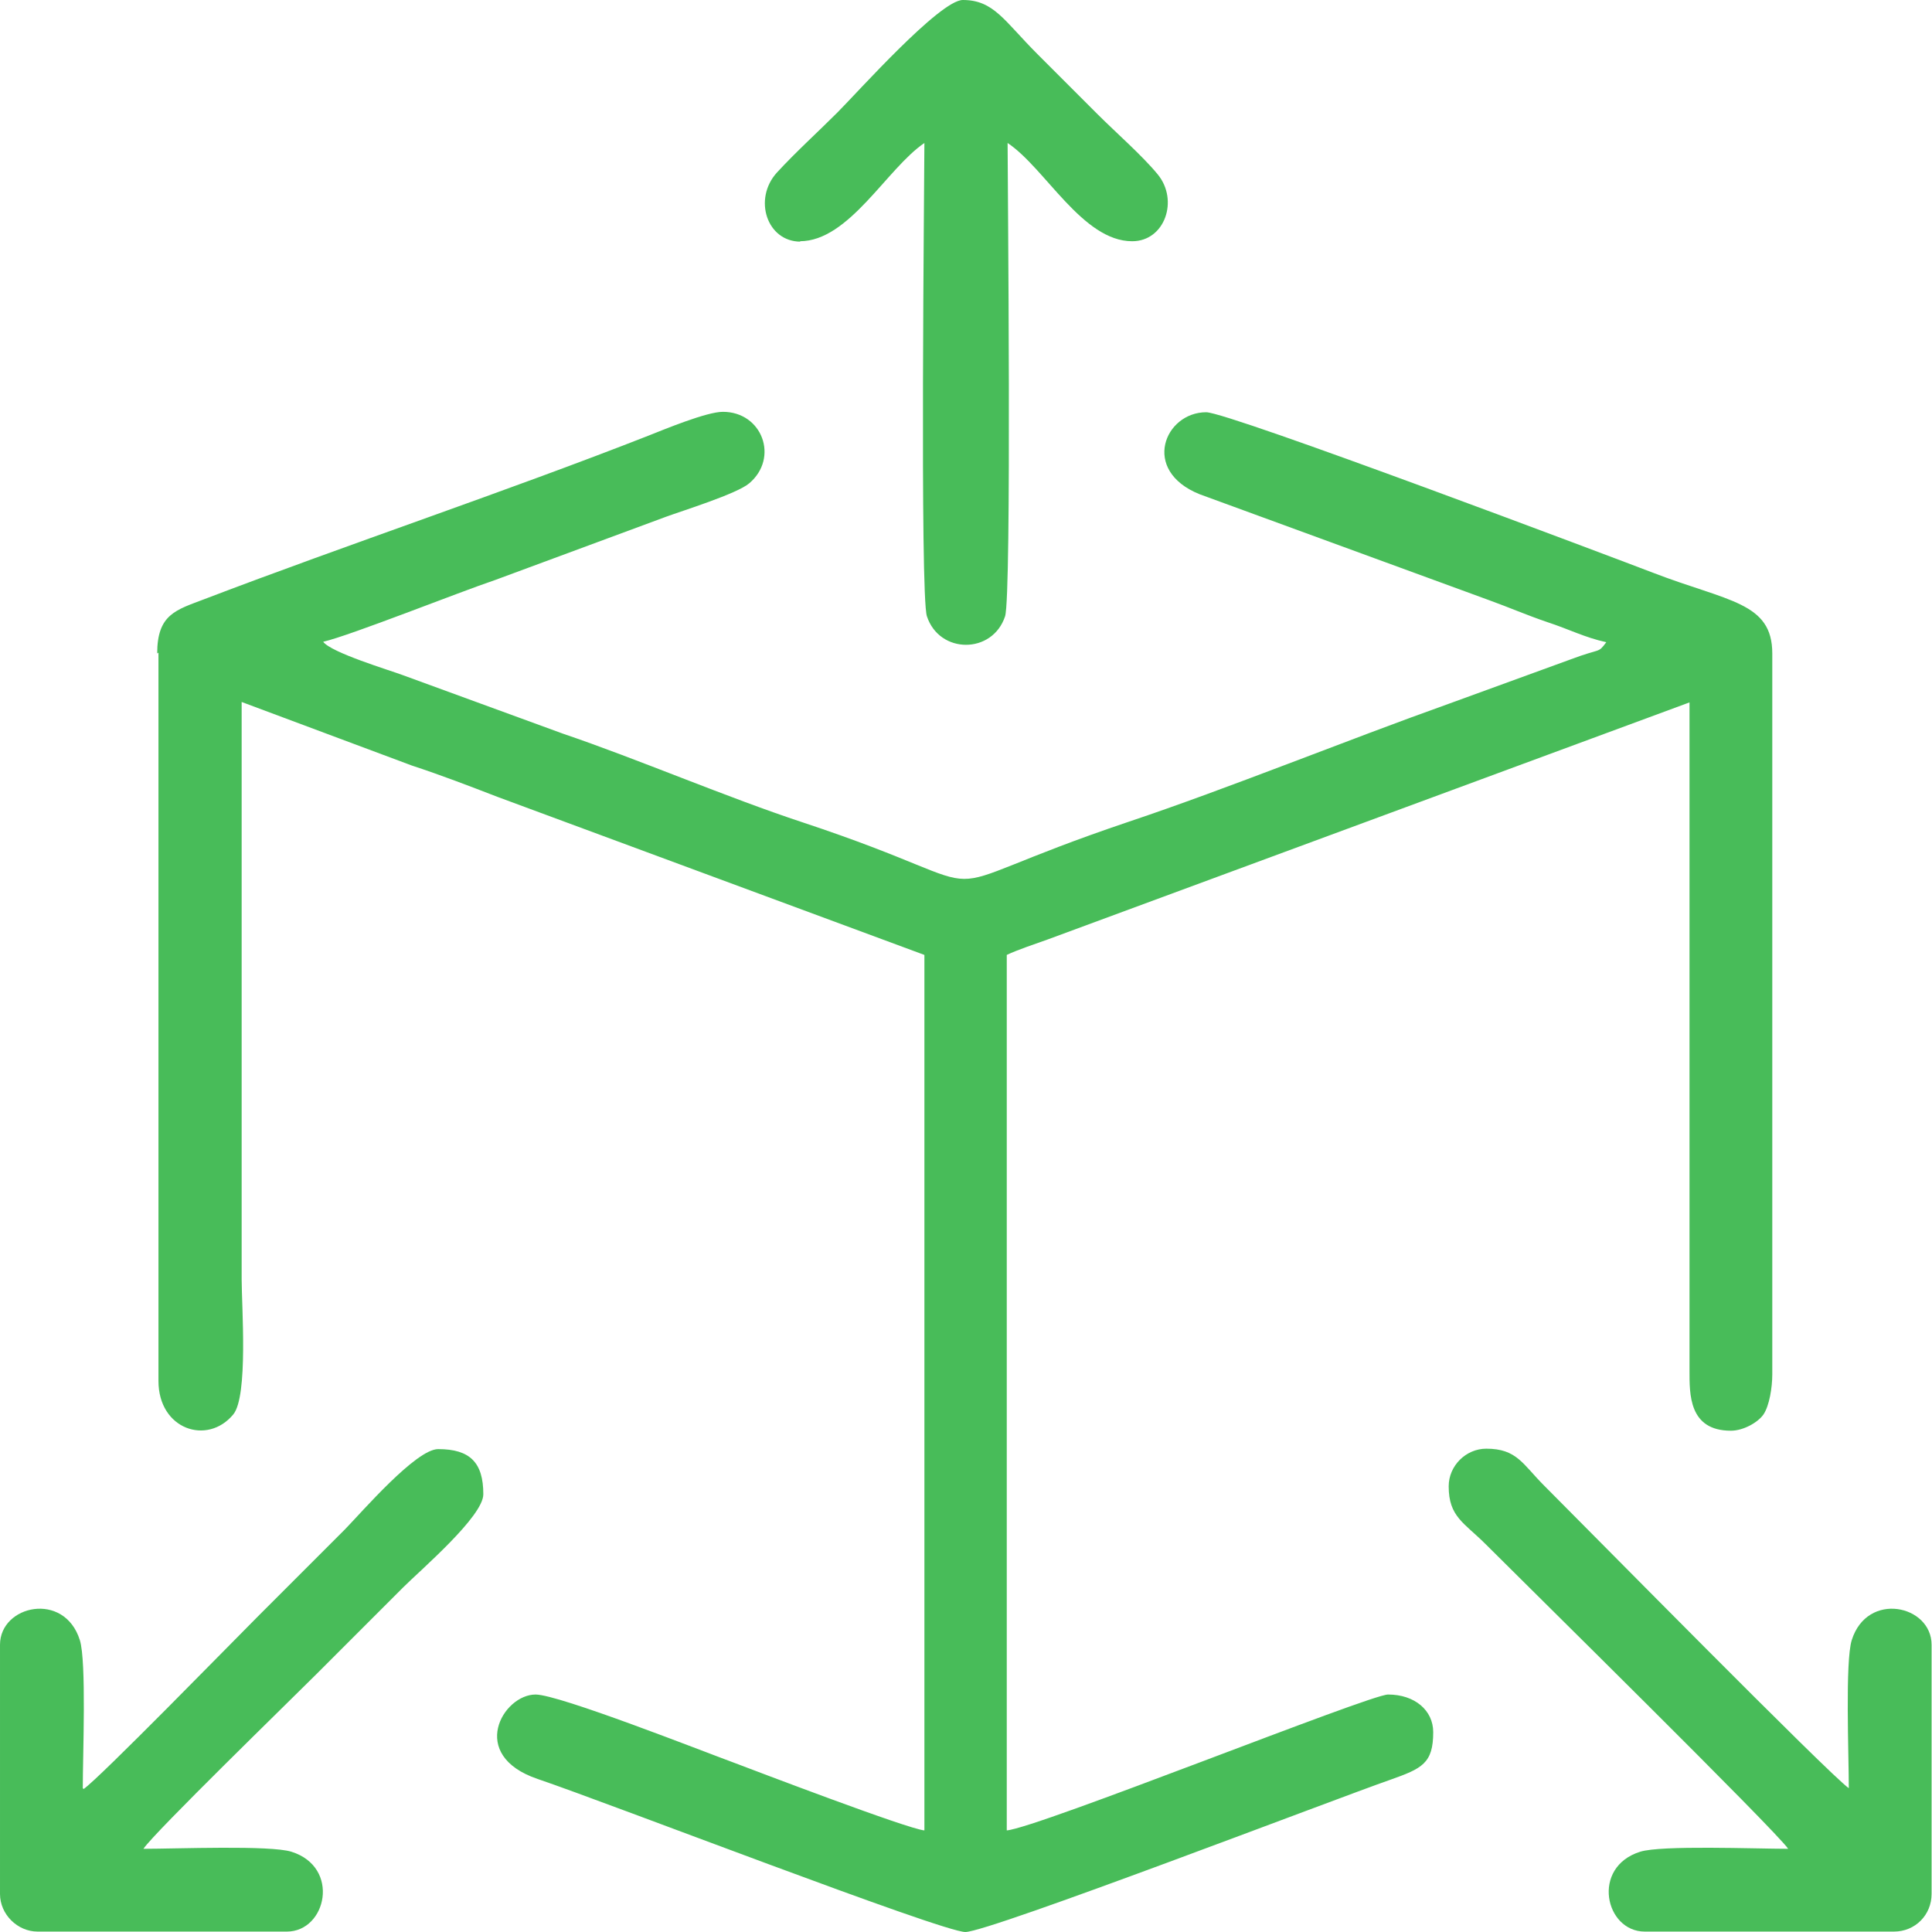
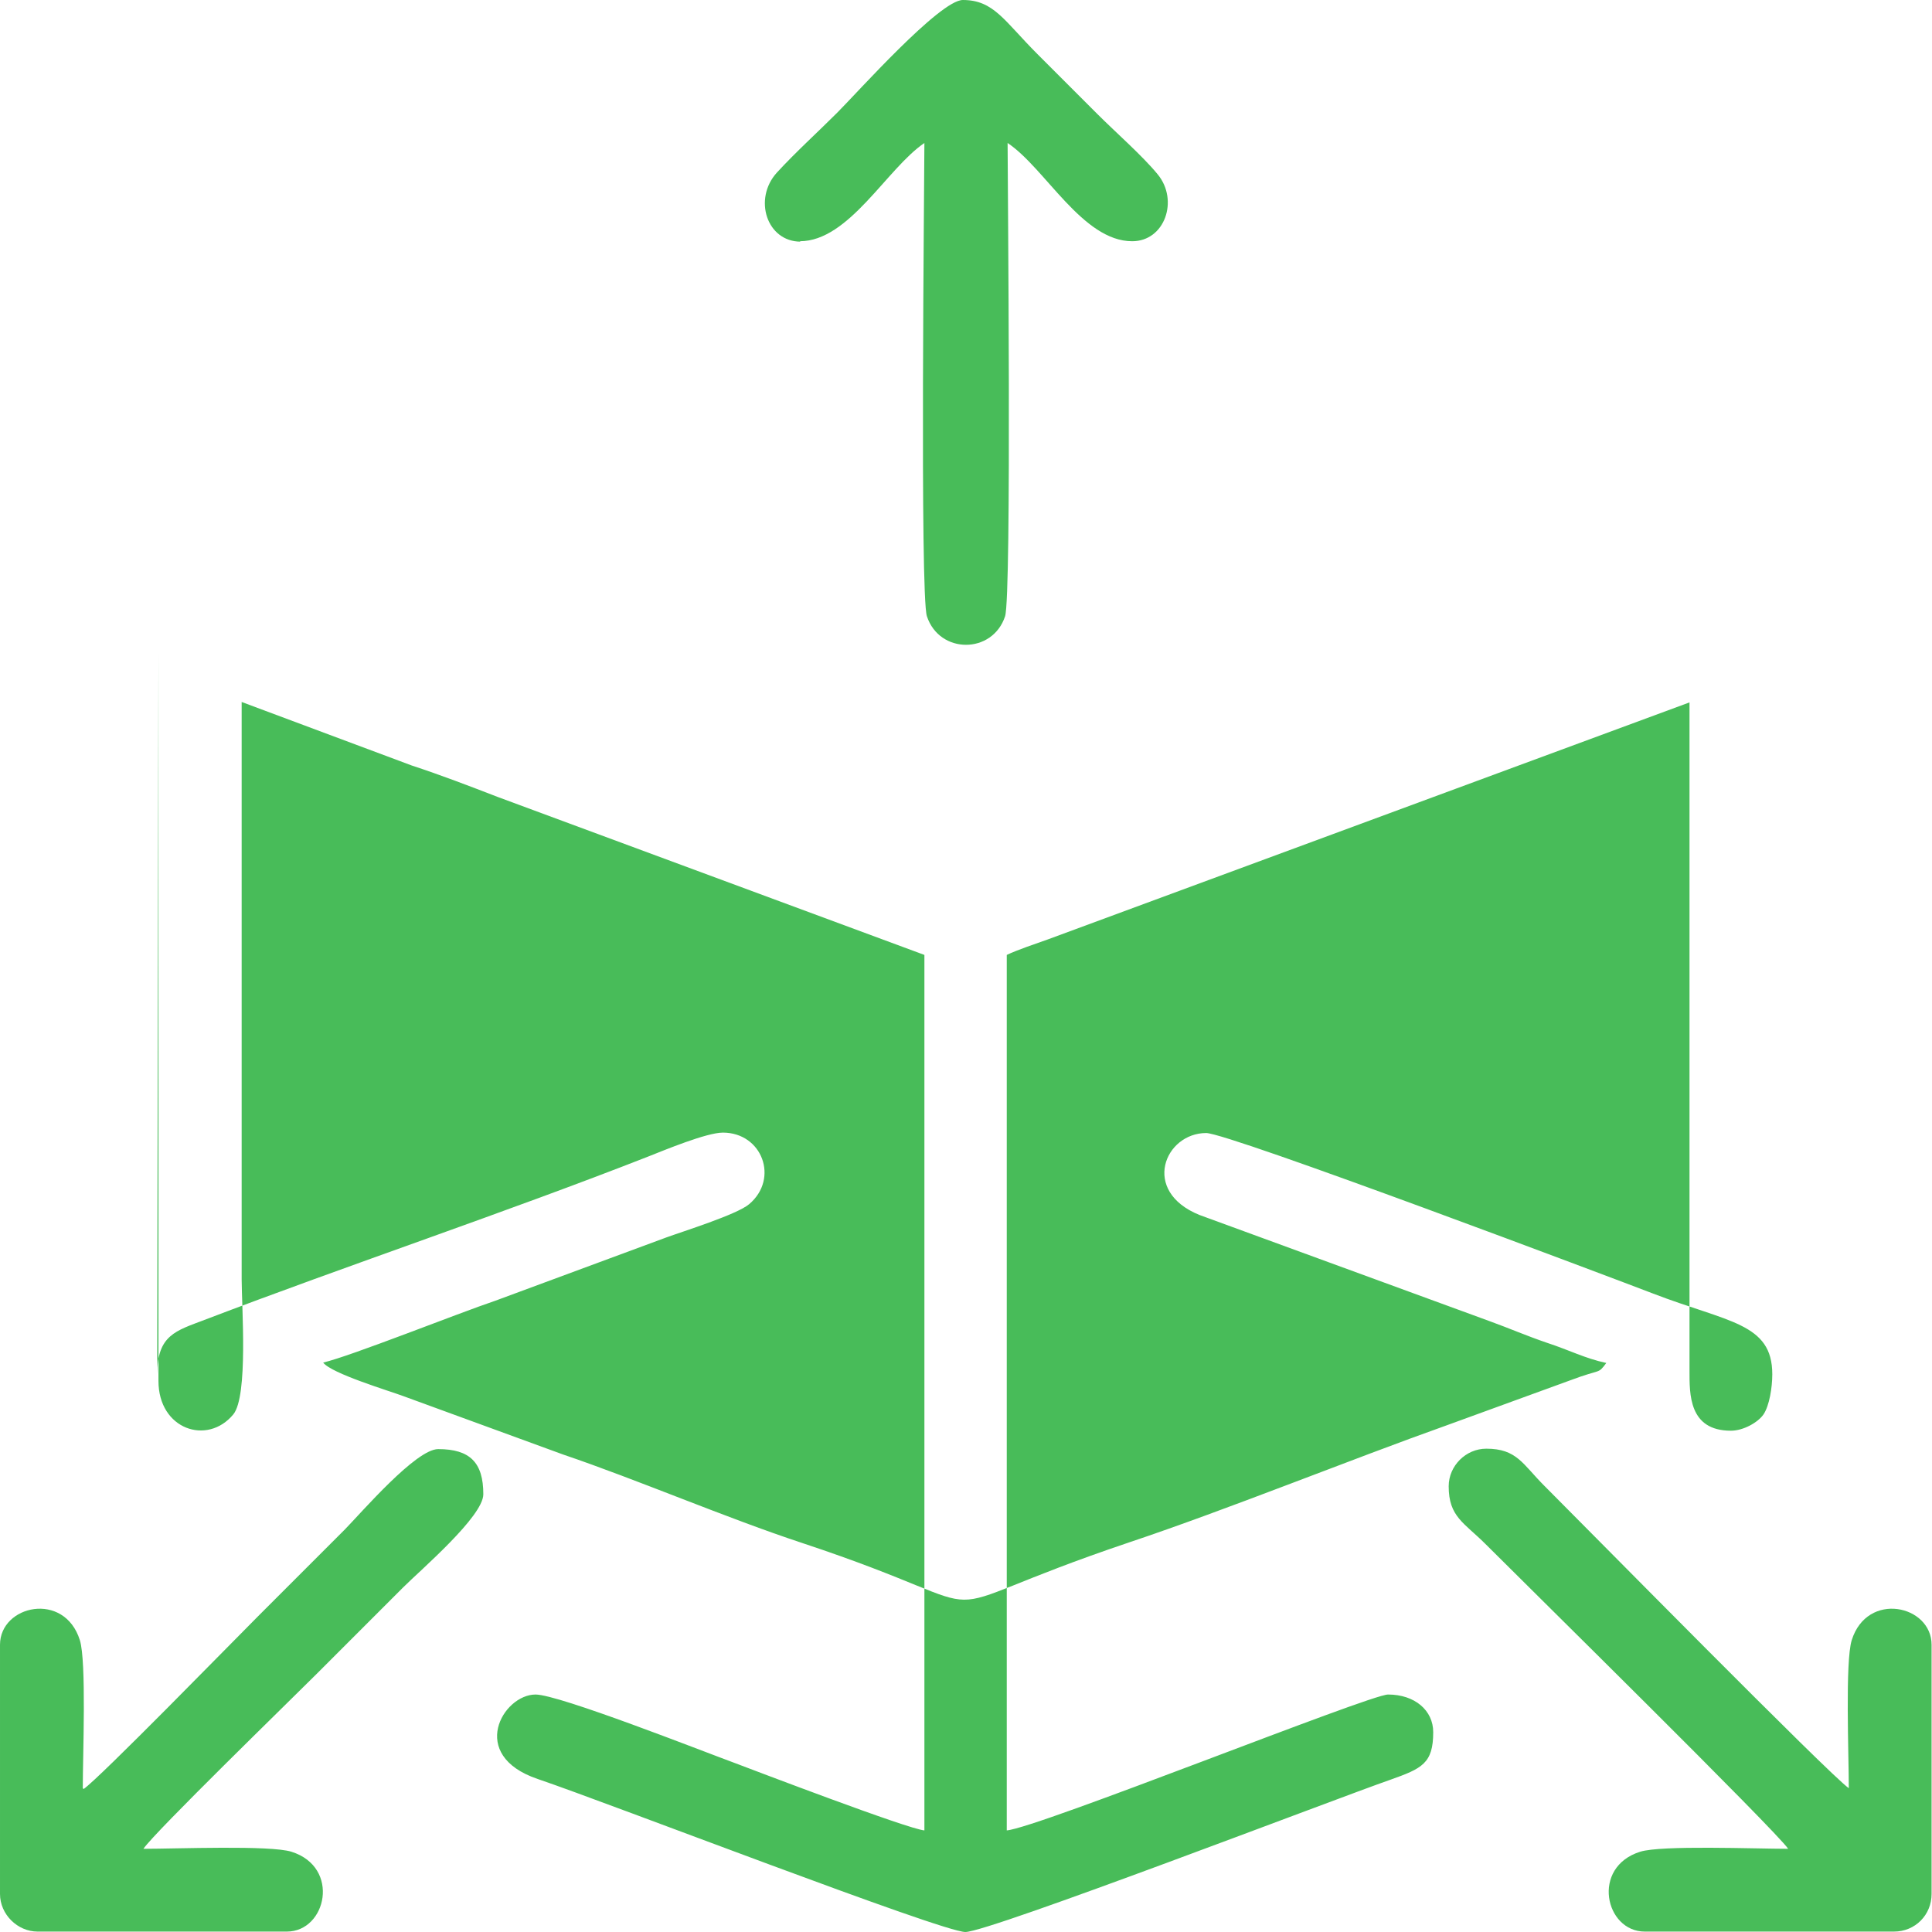
<svg xmlns="http://www.w3.org/2000/svg" xml:space="preserve" width="0.623in" height="0.623in" version="1.1" style="shape-rendering:geometricPrecision; text-rendering:geometricPrecision; image-rendering:optimizeQuality; fill-rule:evenodd; clip-rule:evenodd" viewBox="0 0 46.21 46.21">
  <defs>
    <style type="text/css">
   
    .fil0 {fill:#48BC59}
   
  </style>
  </defs>
  <g id="Layer_x0020_1">
-     <path class="fil0" d="M3.79 15.61l0 17.42c0,1.16 1.17,1.55 1.79,0.8 0.36,-0.44 0.2,-2.59 0.2,-3.23l0 -13.81 4.07 1.52c0.7,0.23 1.35,0.48 2.05,0.75l10.21 3.78 0 20.94c-0.39,-0.03 -4.08,-1.44 -4.53,-1.61 -0.79,-0.29 -4.21,-1.64 -4.77,-1.64 -0.78,0 -1.63,1.45 0.05,2.02 1.74,0.59 9.67,3.66 10.23,3.66 0.57,0 8.92,-3.21 10.16,-3.64 0.76,-0.27 1.03,-0.39 1.03,-1.14 0,-0.52 -0.44,-0.9 -1.08,-0.9 -0.44,0 -8.38,3.19 -9.12,3.25l0 -20.94c0.25,-0.12 0.7,-0.27 0.98,-0.37l15.35 -5.67 -0 15.98c-0,0.56 -0.02,1.44 0.99,1.44 0.3,0 0.65,-0.2 0.78,-0.39 0.14,-0.21 0.21,-0.64 0.21,-0.96l0 -17.24c0,-1.23 -1.06,-1.24 -2.85,-1.93 -0.86,-0.33 -10.15,-3.84 -10.69,-3.84 -0.99,0 -1.57,1.39 -0.16,1.96l6.94 2.54c0.47,0.17 0.88,0.35 1.38,0.52 0.52,0.17 0.9,0.37 1.41,0.48 -0.21,0.28 -0.11,0.13 -0.85,0.41l-2.91 1.06c-2.44,0.87 -5.29,2.03 -7.65,2.82 -5.49,1.85 -2.44,1.8 -7.81,0.02 -1.82,-0.6 -3.96,-1.52 -5.73,-2.12l-3.83 -1.4c-0.32,-0.12 -1.72,-0.54 -1.91,-0.8 0.65,-0.15 3.23,-1.18 4.12,-1.48l4.08 -1.51c0.38,-0.14 1.7,-0.55 1.99,-0.8 0.72,-0.61 0.31,-1.71 -0.63,-1.71 -0.39,0 -1.4,0.42 -1.78,0.57 -3.39,1.33 -7.19,2.6 -10.62,3.91 -0.68,0.26 -1.13,0.36 -1.13,1.3zm15.34 -9.84c1.18,0 2.08,-1.74 2.98,-2.35 0,0.77 -0.11,10.82 0.06,11.32 0.3,0.91 1.57,0.91 1.87,0 0.16,-0.5 0.06,-10.54 0.06,-11.32 0.9,0.6 1.79,2.35 2.98,2.35 0.78,0 1.12,-0.98 0.61,-1.6 -0.37,-0.45 -1,-1 -1.44,-1.44 -0.5,-0.5 -0.94,-0.94 -1.44,-1.44 -0.79,-0.79 -1.04,-1.29 -1.78,-1.29 -0.55,0 -2.52,2.21 -3,2.69 -0.48,0.48 -1,0.95 -1.45,1.44 -0.57,0.63 -0.24,1.65 0.57,1.65zm15.52 29.78c0,0.73 0.37,0.87 0.88,1.38 1.01,1.01 6.95,6.86 7.24,7.29 -0.79,0 -3.03,-0.09 -3.54,0.07 -1.18,0.37 -0.84,1.91 0.11,1.91l5.96 0c0.51,0 0.9,-0.4 0.9,-0.9l0 -5.96c0,-0.95 -1.54,-1.29 -1.91,-0.11 -0.16,0.51 -0.07,2.75 -0.07,3.54 -0.43,-0.29 -6.28,-6.23 -7.29,-7.24 -0.51,-0.51 -0.65,-0.88 -1.38,-0.88 -0.49,0 -0.9,0.41 -0.9,0.9zm-32.67 7.22c0,-0.79 0.09,-3.03 -0.07,-3.54 -0.37,-1.18 -1.91,-0.84 -1.91,0.11l0 5.96c0,0.49 0.42,0.9 0.9,0.9l5.96 0c0.95,0 1.29,-1.54 0.11,-1.91 -0.51,-0.16 -2.75,-0.07 -3.54,-0.07 0.27,-0.4 3.51,-3.55 4.13,-4.17 0.71,-0.71 1.36,-1.36 2.08,-2.08 0.42,-0.42 1.92,-1.7 1.92,-2.23 0,-0.76 -0.32,-1.08 -1.08,-1.08 -0.53,0 -1.82,1.5 -2.23,1.92 -0.71,0.71 -1.36,1.36 -2.08,2.08 -0.62,0.62 -3.78,3.86 -4.17,4.13z" />
+     <path class="fil0" d="M3.79 15.61l0 17.42c0,1.16 1.17,1.55 1.79,0.8 0.36,-0.44 0.2,-2.59 0.2,-3.23l0 -13.81 4.07 1.52c0.7,0.23 1.35,0.48 2.05,0.75l10.21 3.78 0 20.94c-0.39,-0.03 -4.08,-1.44 -4.53,-1.61 -0.79,-0.29 -4.21,-1.64 -4.77,-1.64 -0.78,0 -1.63,1.45 0.05,2.02 1.74,0.59 9.67,3.66 10.23,3.66 0.57,0 8.92,-3.21 10.16,-3.64 0.76,-0.27 1.03,-0.39 1.03,-1.14 0,-0.52 -0.44,-0.9 -1.08,-0.9 -0.44,0 -8.38,3.19 -9.12,3.25l0 -20.94c0.25,-0.12 0.7,-0.27 0.98,-0.37l15.35 -5.67 -0 15.98c-0,0.56 -0.02,1.44 0.99,1.44 0.3,0 0.65,-0.2 0.78,-0.39 0.14,-0.21 0.21,-0.64 0.21,-0.96c0,-1.23 -1.06,-1.24 -2.85,-1.93 -0.86,-0.33 -10.15,-3.84 -10.69,-3.84 -0.99,0 -1.57,1.39 -0.16,1.96l6.94 2.54c0.47,0.17 0.88,0.35 1.38,0.52 0.52,0.17 0.9,0.37 1.41,0.48 -0.21,0.28 -0.11,0.13 -0.85,0.41l-2.91 1.06c-2.44,0.87 -5.29,2.03 -7.65,2.82 -5.49,1.85 -2.44,1.8 -7.81,0.02 -1.82,-0.6 -3.96,-1.52 -5.73,-2.12l-3.83 -1.4c-0.32,-0.12 -1.72,-0.54 -1.91,-0.8 0.65,-0.15 3.23,-1.18 4.12,-1.48l4.08 -1.51c0.38,-0.14 1.7,-0.55 1.99,-0.8 0.72,-0.61 0.31,-1.71 -0.63,-1.71 -0.39,0 -1.4,0.42 -1.78,0.57 -3.39,1.33 -7.19,2.6 -10.62,3.91 -0.68,0.26 -1.13,0.36 -1.13,1.3zm15.34 -9.84c1.18,0 2.08,-1.74 2.98,-2.35 0,0.77 -0.11,10.82 0.06,11.32 0.3,0.91 1.57,0.91 1.87,0 0.16,-0.5 0.06,-10.54 0.06,-11.32 0.9,0.6 1.79,2.35 2.98,2.35 0.78,0 1.12,-0.98 0.61,-1.6 -0.37,-0.45 -1,-1 -1.44,-1.44 -0.5,-0.5 -0.94,-0.94 -1.44,-1.44 -0.79,-0.79 -1.04,-1.29 -1.78,-1.29 -0.55,0 -2.52,2.21 -3,2.69 -0.48,0.48 -1,0.95 -1.45,1.44 -0.57,0.63 -0.24,1.65 0.57,1.65zm15.52 29.78c0,0.73 0.37,0.87 0.88,1.38 1.01,1.01 6.95,6.86 7.24,7.29 -0.79,0 -3.03,-0.09 -3.54,0.07 -1.18,0.37 -0.84,1.91 0.11,1.91l5.96 0c0.51,0 0.9,-0.4 0.9,-0.9l0 -5.96c0,-0.95 -1.54,-1.29 -1.91,-0.11 -0.16,0.51 -0.07,2.75 -0.07,3.54 -0.43,-0.29 -6.28,-6.23 -7.29,-7.24 -0.51,-0.51 -0.65,-0.88 -1.38,-0.88 -0.49,0 -0.9,0.41 -0.9,0.9zm-32.67 7.22c0,-0.79 0.09,-3.03 -0.07,-3.54 -0.37,-1.18 -1.91,-0.84 -1.91,0.11l0 5.96c0,0.49 0.42,0.9 0.9,0.9l5.96 0c0.95,0 1.29,-1.54 0.11,-1.91 -0.51,-0.16 -2.75,-0.07 -3.54,-0.07 0.27,-0.4 3.51,-3.55 4.13,-4.17 0.71,-0.71 1.36,-1.36 2.08,-2.08 0.42,-0.42 1.92,-1.7 1.92,-2.23 0,-0.76 -0.32,-1.08 -1.08,-1.08 -0.53,0 -1.82,1.5 -2.23,1.92 -0.71,0.71 -1.36,1.36 -2.08,2.08 -0.62,0.62 -3.78,3.86 -4.17,4.13z" />
  </g>
</svg>